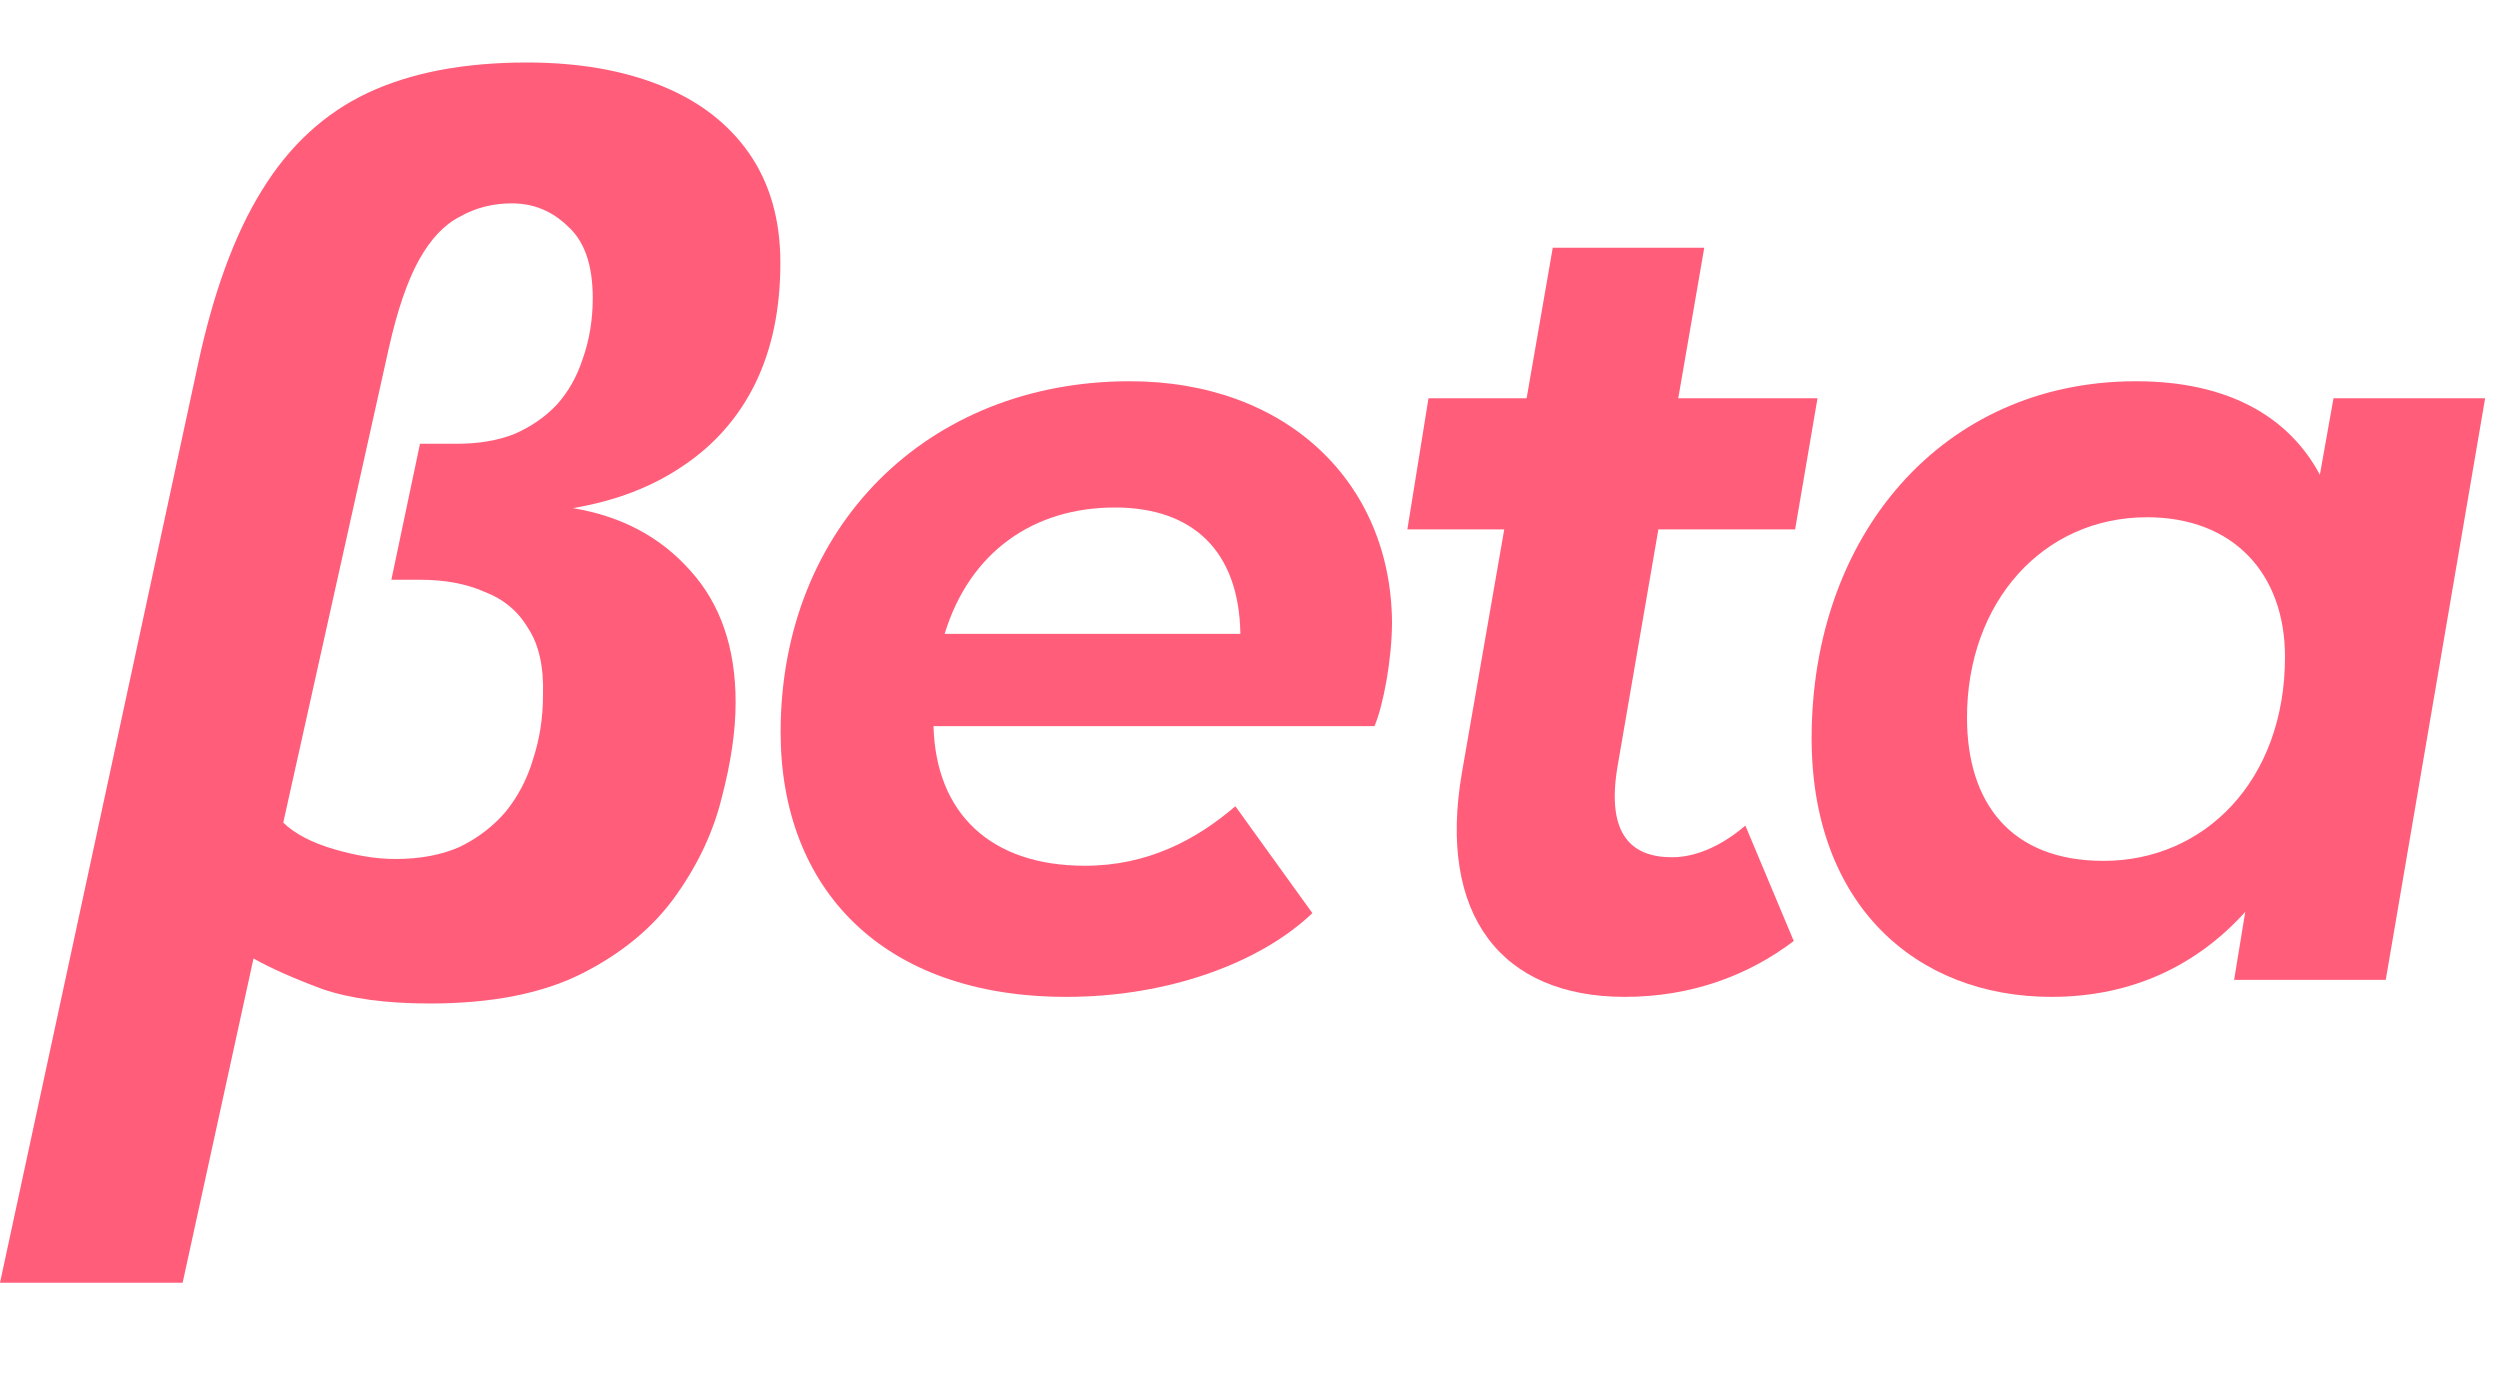
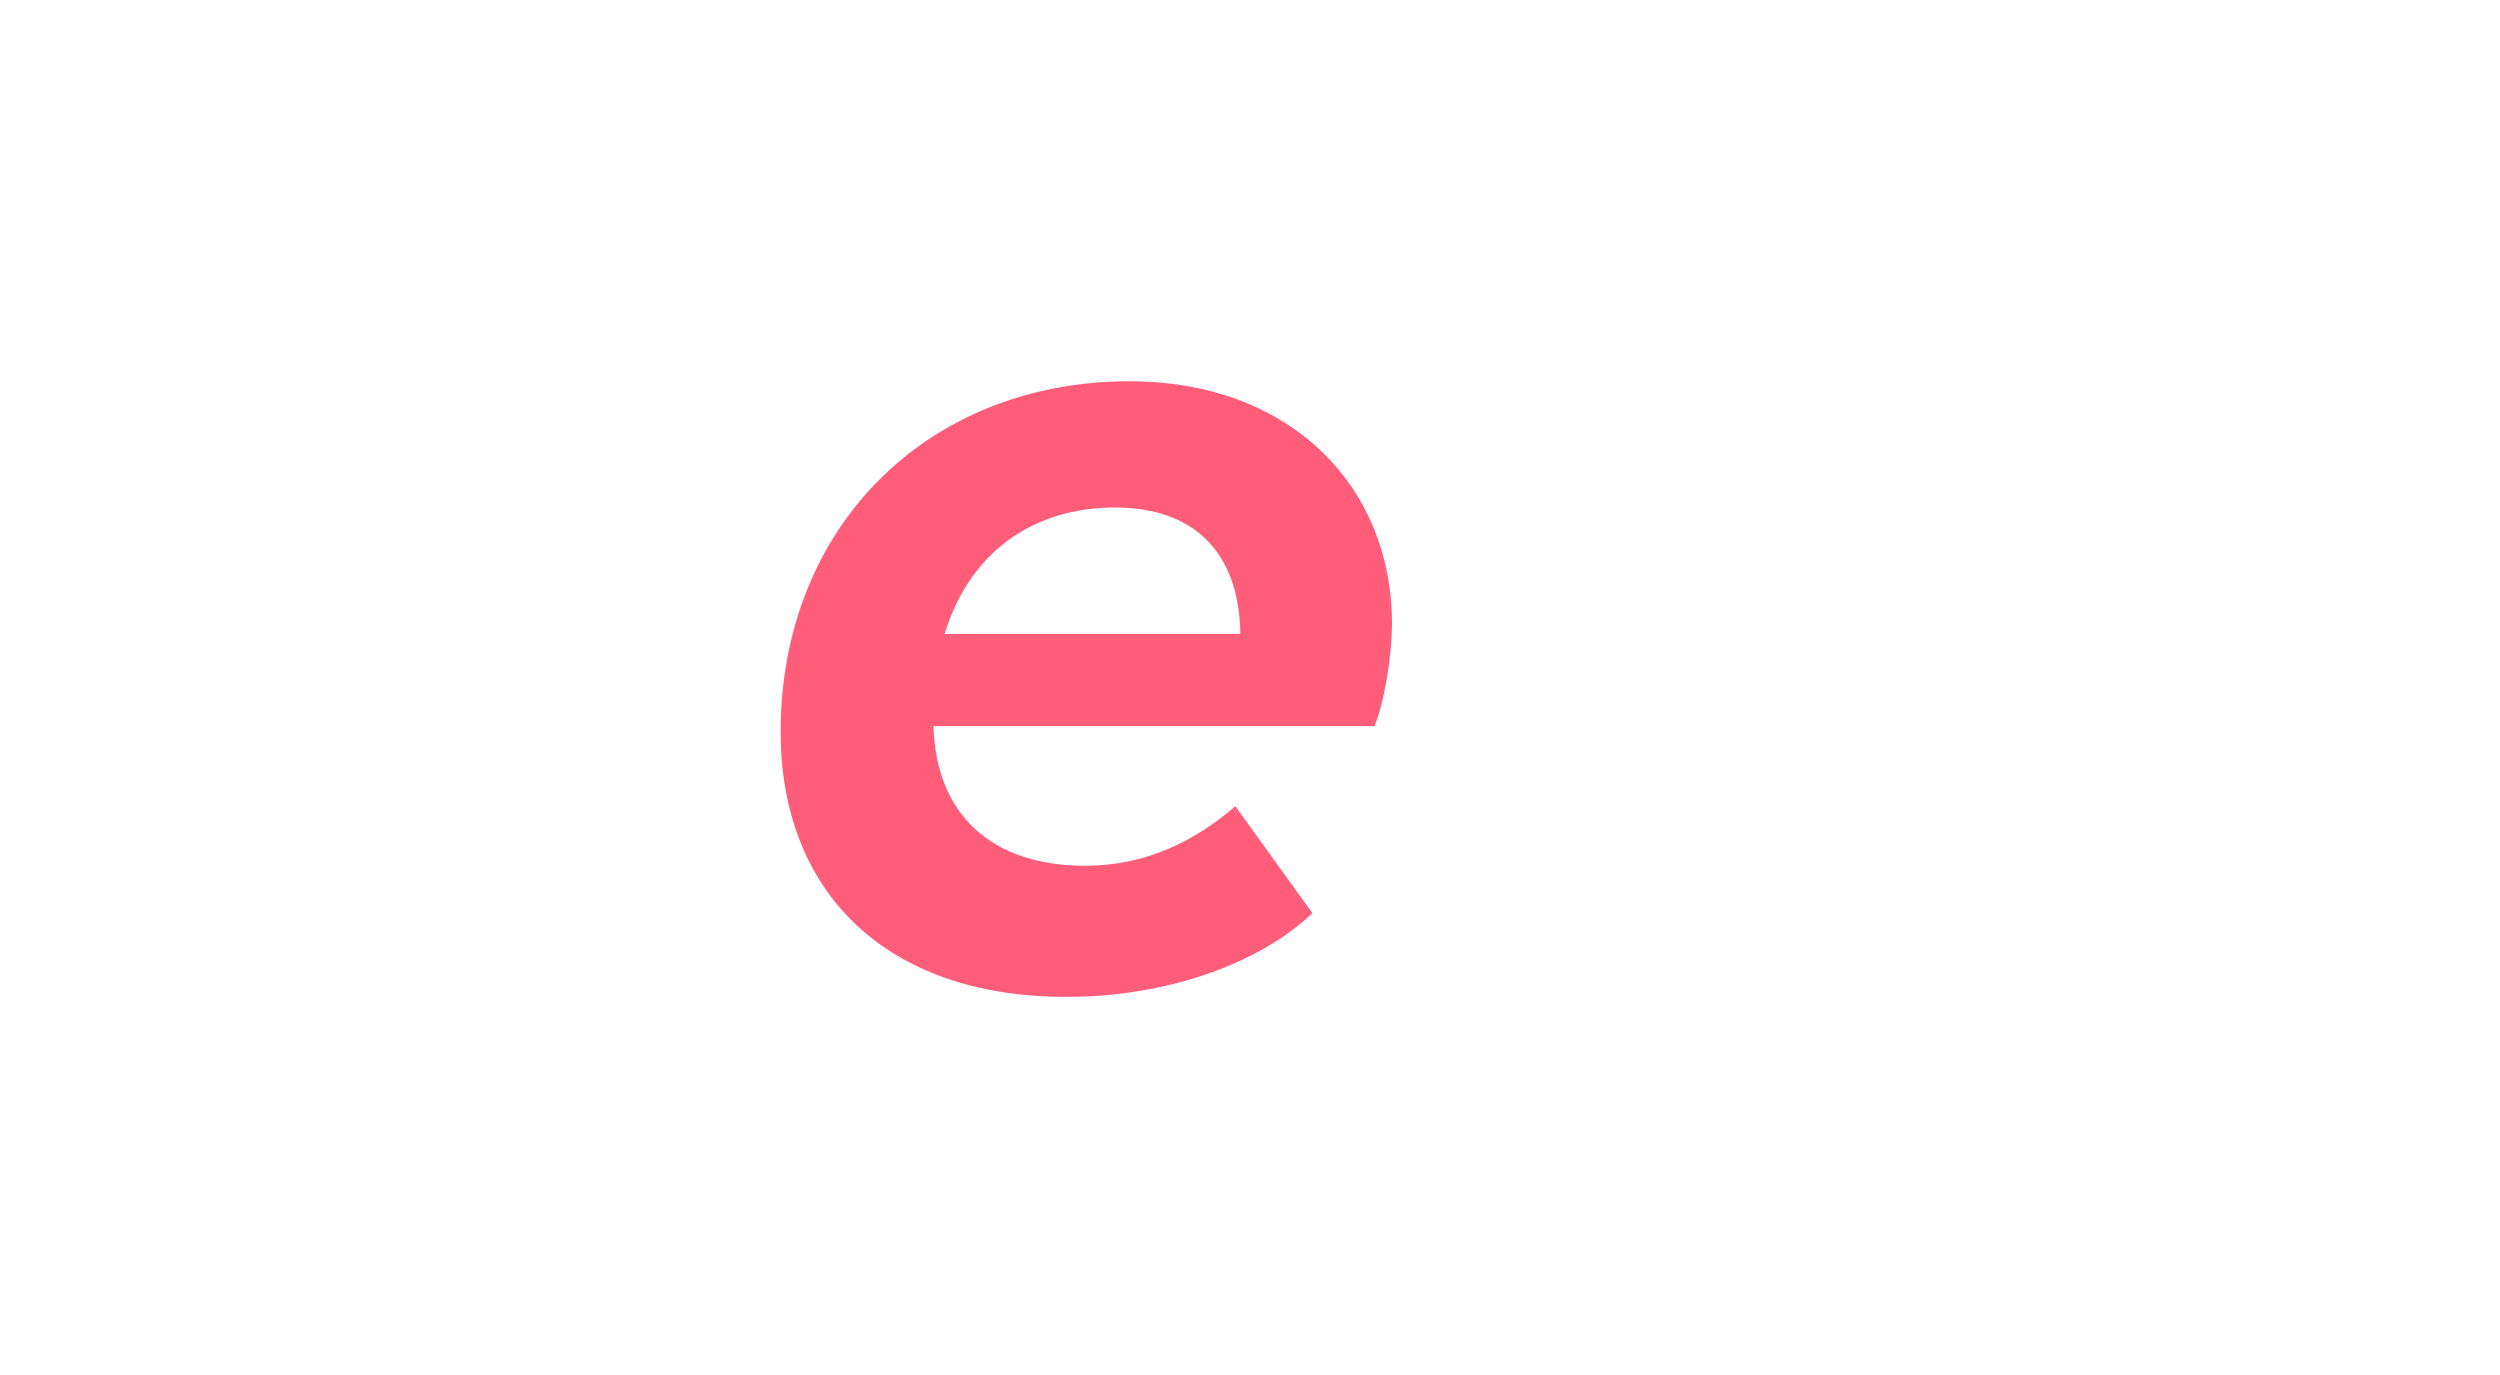
<svg xmlns="http://www.w3.org/2000/svg" width="20" height="11" viewBox="0 0 20 11" fill="none">
-   <path fill-rule="evenodd" clip-rule="evenodd" d="M1.581 2.928L0 10.262H1.461L2.028 7.668C2.167 7.746 2.349 7.827 2.575 7.911C2.8 7.989 3.088 8.028 3.439 8.028C3.936 8.028 4.344 7.947 4.662 7.785C4.98 7.623 5.229 7.416 5.408 7.163C5.587 6.911 5.709 6.649 5.775 6.377C5.848 6.098 5.885 5.846 5.885 5.619C5.885 5.185 5.765 4.835 5.527 4.57C5.288 4.298 4.974 4.13 4.583 4.065C4.927 4.007 5.222 3.893 5.467 3.725C5.719 3.556 5.911 3.336 6.044 3.064C6.176 2.792 6.243 2.472 6.243 2.103C6.243 1.76 6.16 1.468 5.994 1.228C5.828 0.989 5.593 0.808 5.288 0.685C4.984 0.562 4.626 0.5 4.215 0.5C3.711 0.5 3.287 0.581 2.942 0.743C2.598 0.905 2.316 1.164 2.097 1.52C1.879 1.87 1.706 2.339 1.581 2.928ZM3.678 6.775C3.532 6.84 3.36 6.872 3.161 6.872C3.015 6.872 2.853 6.846 2.674 6.794C2.495 6.742 2.359 6.671 2.266 6.581L3.111 2.783C3.178 2.485 3.257 2.252 3.35 2.083C3.443 1.915 3.552 1.798 3.678 1.734C3.804 1.662 3.943 1.627 4.095 1.627C4.268 1.627 4.417 1.688 4.543 1.811C4.675 1.928 4.742 2.119 4.742 2.384C4.742 2.559 4.715 2.721 4.662 2.87C4.616 3.013 4.546 3.136 4.453 3.239C4.361 3.336 4.248 3.414 4.115 3.472C3.983 3.524 3.83 3.55 3.658 3.55H3.36L3.131 4.638H3.36C3.559 4.638 3.731 4.67 3.877 4.735C4.029 4.793 4.145 4.89 4.225 5.026C4.311 5.156 4.351 5.334 4.344 5.561C4.344 5.742 4.317 5.914 4.264 6.075C4.218 6.231 4.145 6.37 4.046 6.493C3.946 6.61 3.824 6.704 3.678 6.775Z" fill="#FF5D7A" />
-   <path fill-rule="evenodd" clip-rule="evenodd" d="M10.996 5.809C11.066 5.644 11.136 5.275 11.136 4.974C11.126 3.857 10.291 3.05 9.038 3.05C7.418 3.05 6.245 4.216 6.245 5.857C6.245 7.11 7.06 7.975 8.531 7.975C9.346 7.975 10.082 7.703 10.499 7.305L9.883 6.45C9.565 6.722 9.177 6.926 8.68 6.926C7.925 6.926 7.487 6.508 7.468 5.809H10.996ZM7.557 5.071C7.756 4.42 8.263 4.06 8.919 4.06C9.545 4.06 9.913 4.41 9.923 5.071H7.557Z" fill="#FF5D7A" />
-   <path d="M12.213 3.186H11.428L11.259 4.235H12.034L11.696 6.178C11.497 7.324 12.014 7.975 12.998 7.975C13.535 7.975 13.992 7.8 14.35 7.528L13.963 6.605C13.803 6.741 13.595 6.858 13.376 6.858C13.058 6.858 12.849 6.683 12.939 6.139L13.267 4.235H14.361L14.54 3.186H13.426L13.634 1.982H12.422L12.213 3.186Z" fill="#FF5D7A" />
-   <path fill-rule="evenodd" clip-rule="evenodd" d="M19.881 3.186H18.668L18.559 3.798C18.31 3.332 17.823 3.05 17.088 3.05C15.537 3.05 14.493 4.284 14.493 5.906C14.493 7.237 15.328 7.975 16.412 7.975C17.068 7.975 17.585 7.713 17.962 7.295L17.873 7.839H19.086L19.881 3.186ZM18.28 5.255C18.28 6.246 17.634 6.887 16.829 6.887C16.084 6.887 15.736 6.421 15.736 5.741C15.736 4.818 16.342 4.138 17.177 4.138C17.863 4.138 18.28 4.585 18.28 5.255Z" fill="#FF5D7A" />
+   <path fill-rule="evenodd" clip-rule="evenodd" d="M10.996 5.809C11.066 5.644 11.136 5.275 11.136 4.974C11.126 3.857 10.291 3.05 9.038 3.05C7.418 3.05 6.245 4.216 6.245 5.857C6.245 7.11 7.06 7.975 8.531 7.975C9.346 7.975 10.082 7.703 10.499 7.305L9.883 6.45C9.565 6.722 9.177 6.926 8.68 6.926C7.925 6.926 7.487 6.508 7.468 5.809H10.996ZM7.557 5.071C7.756 4.42 8.263 4.06 8.919 4.06C9.545 4.06 9.913 4.41 9.923 5.071Z" fill="#FF5D7A" />
</svg>